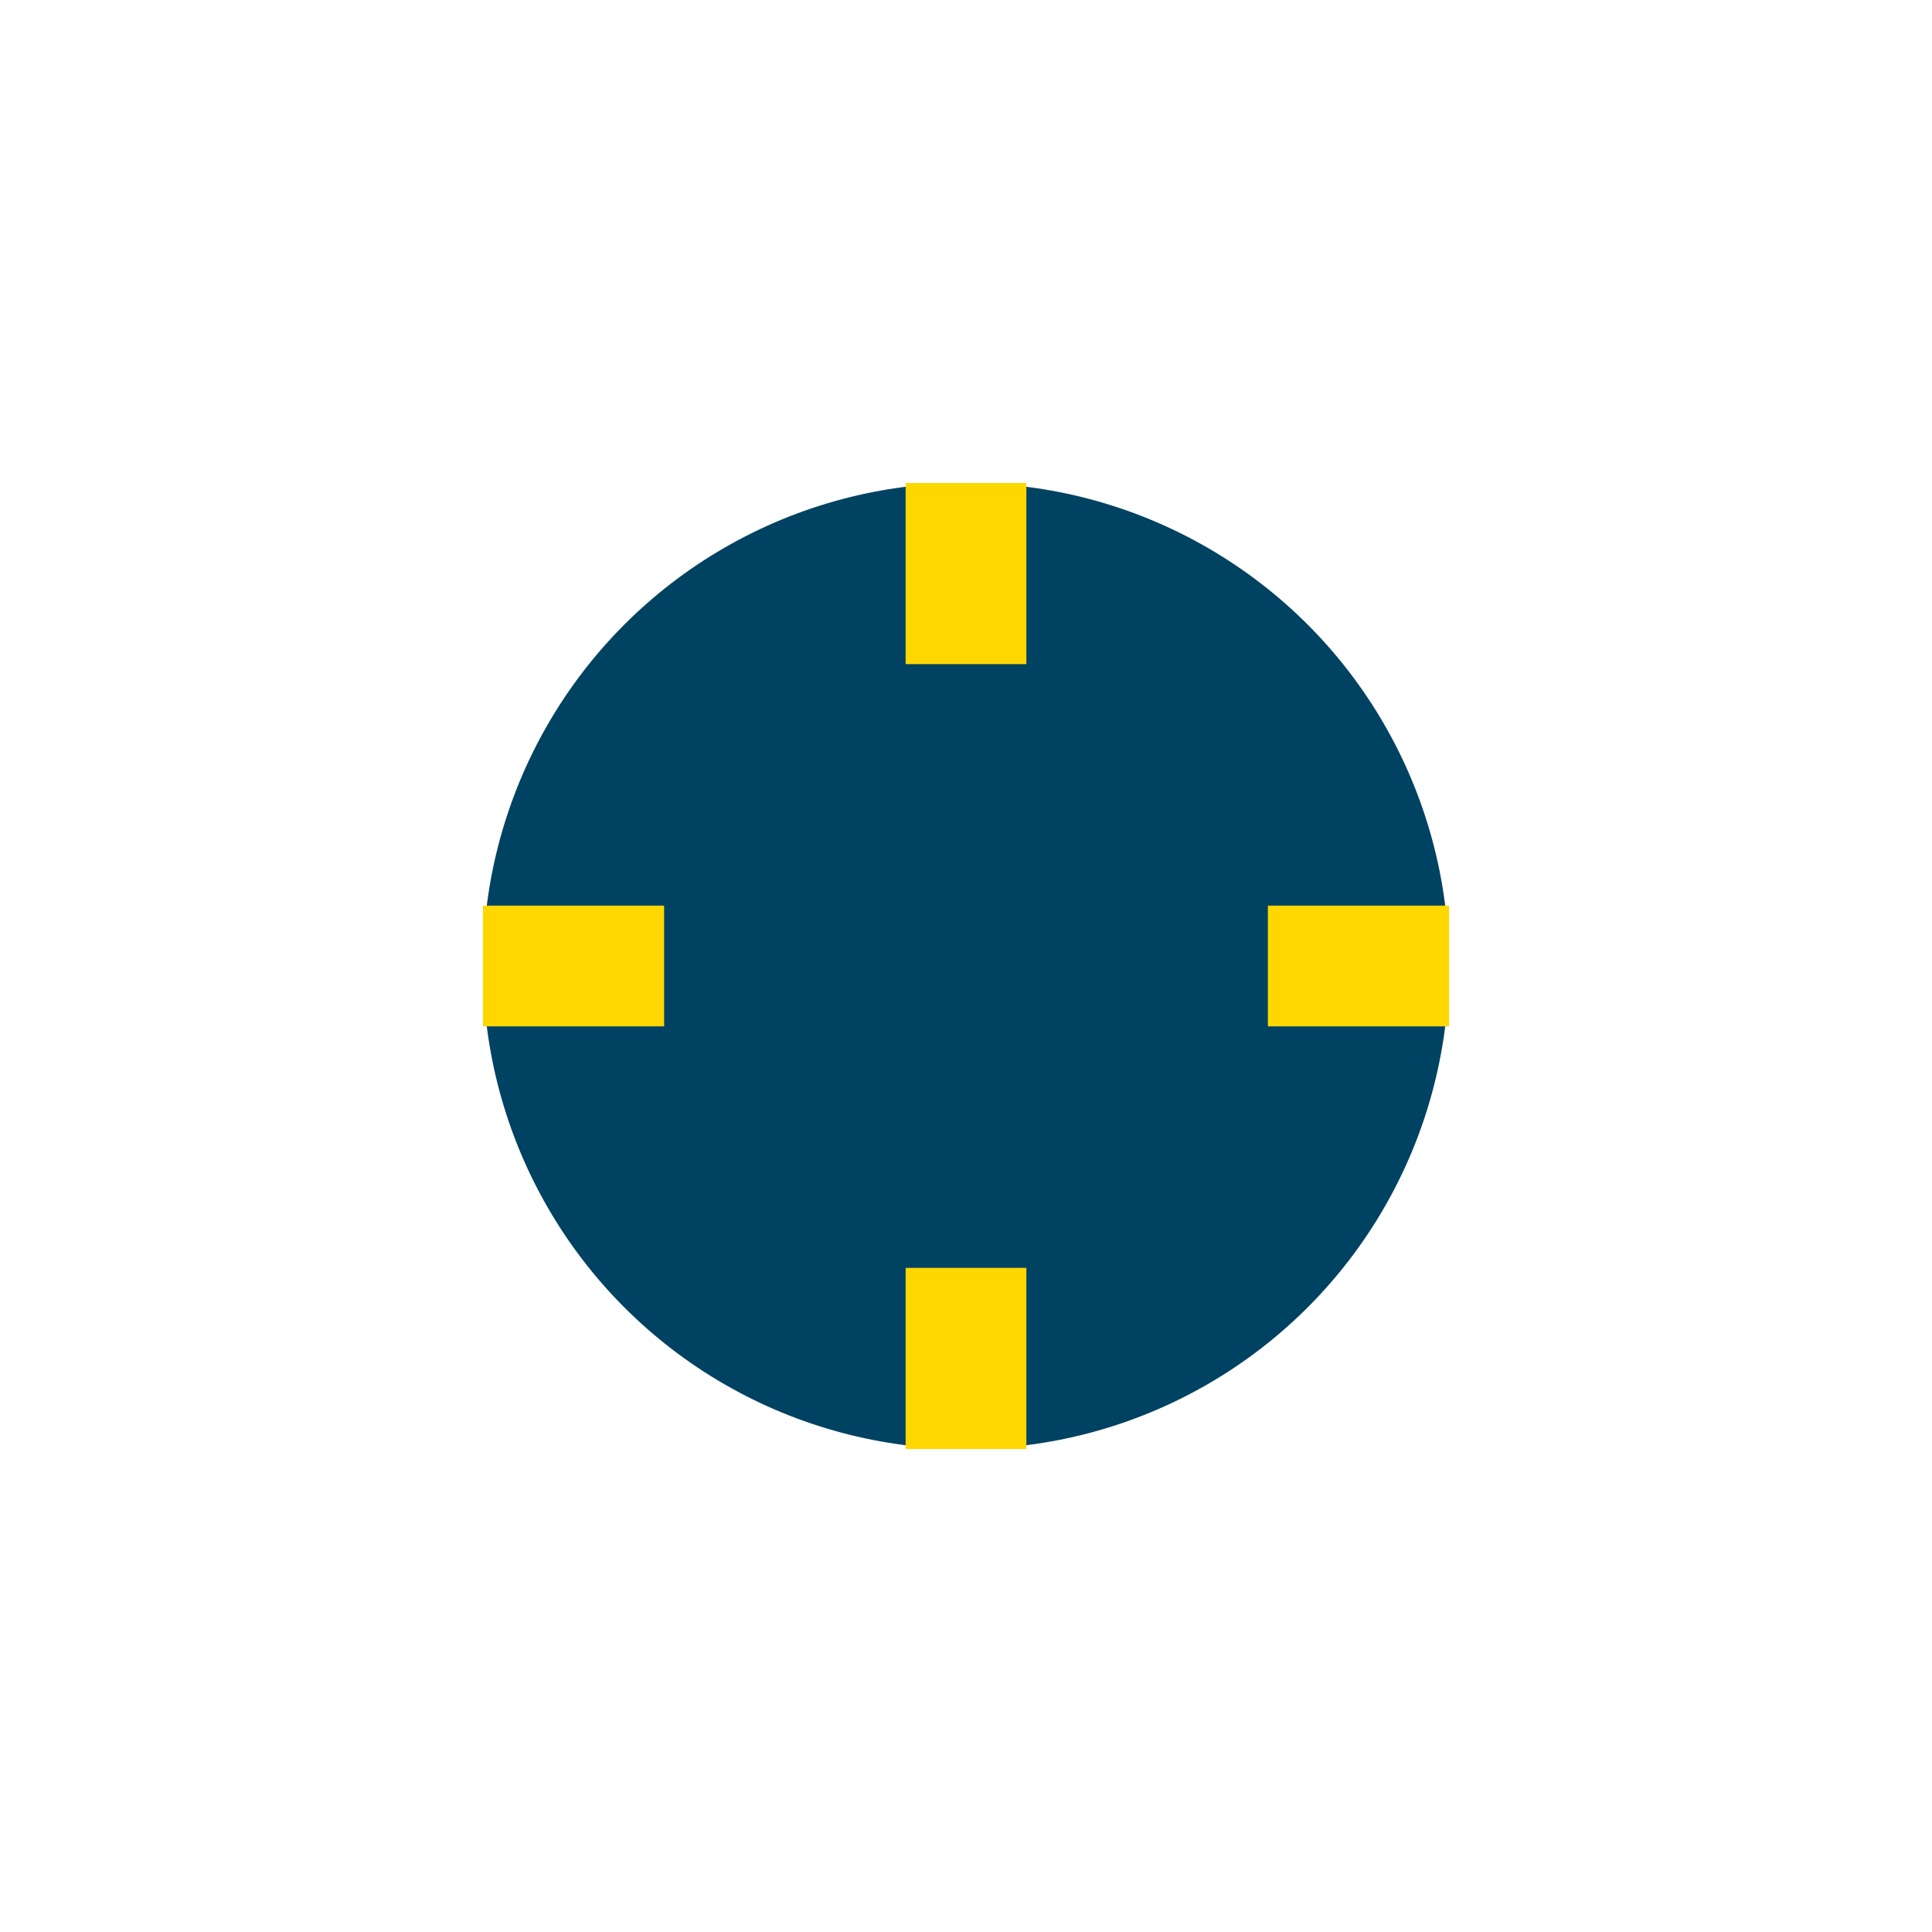
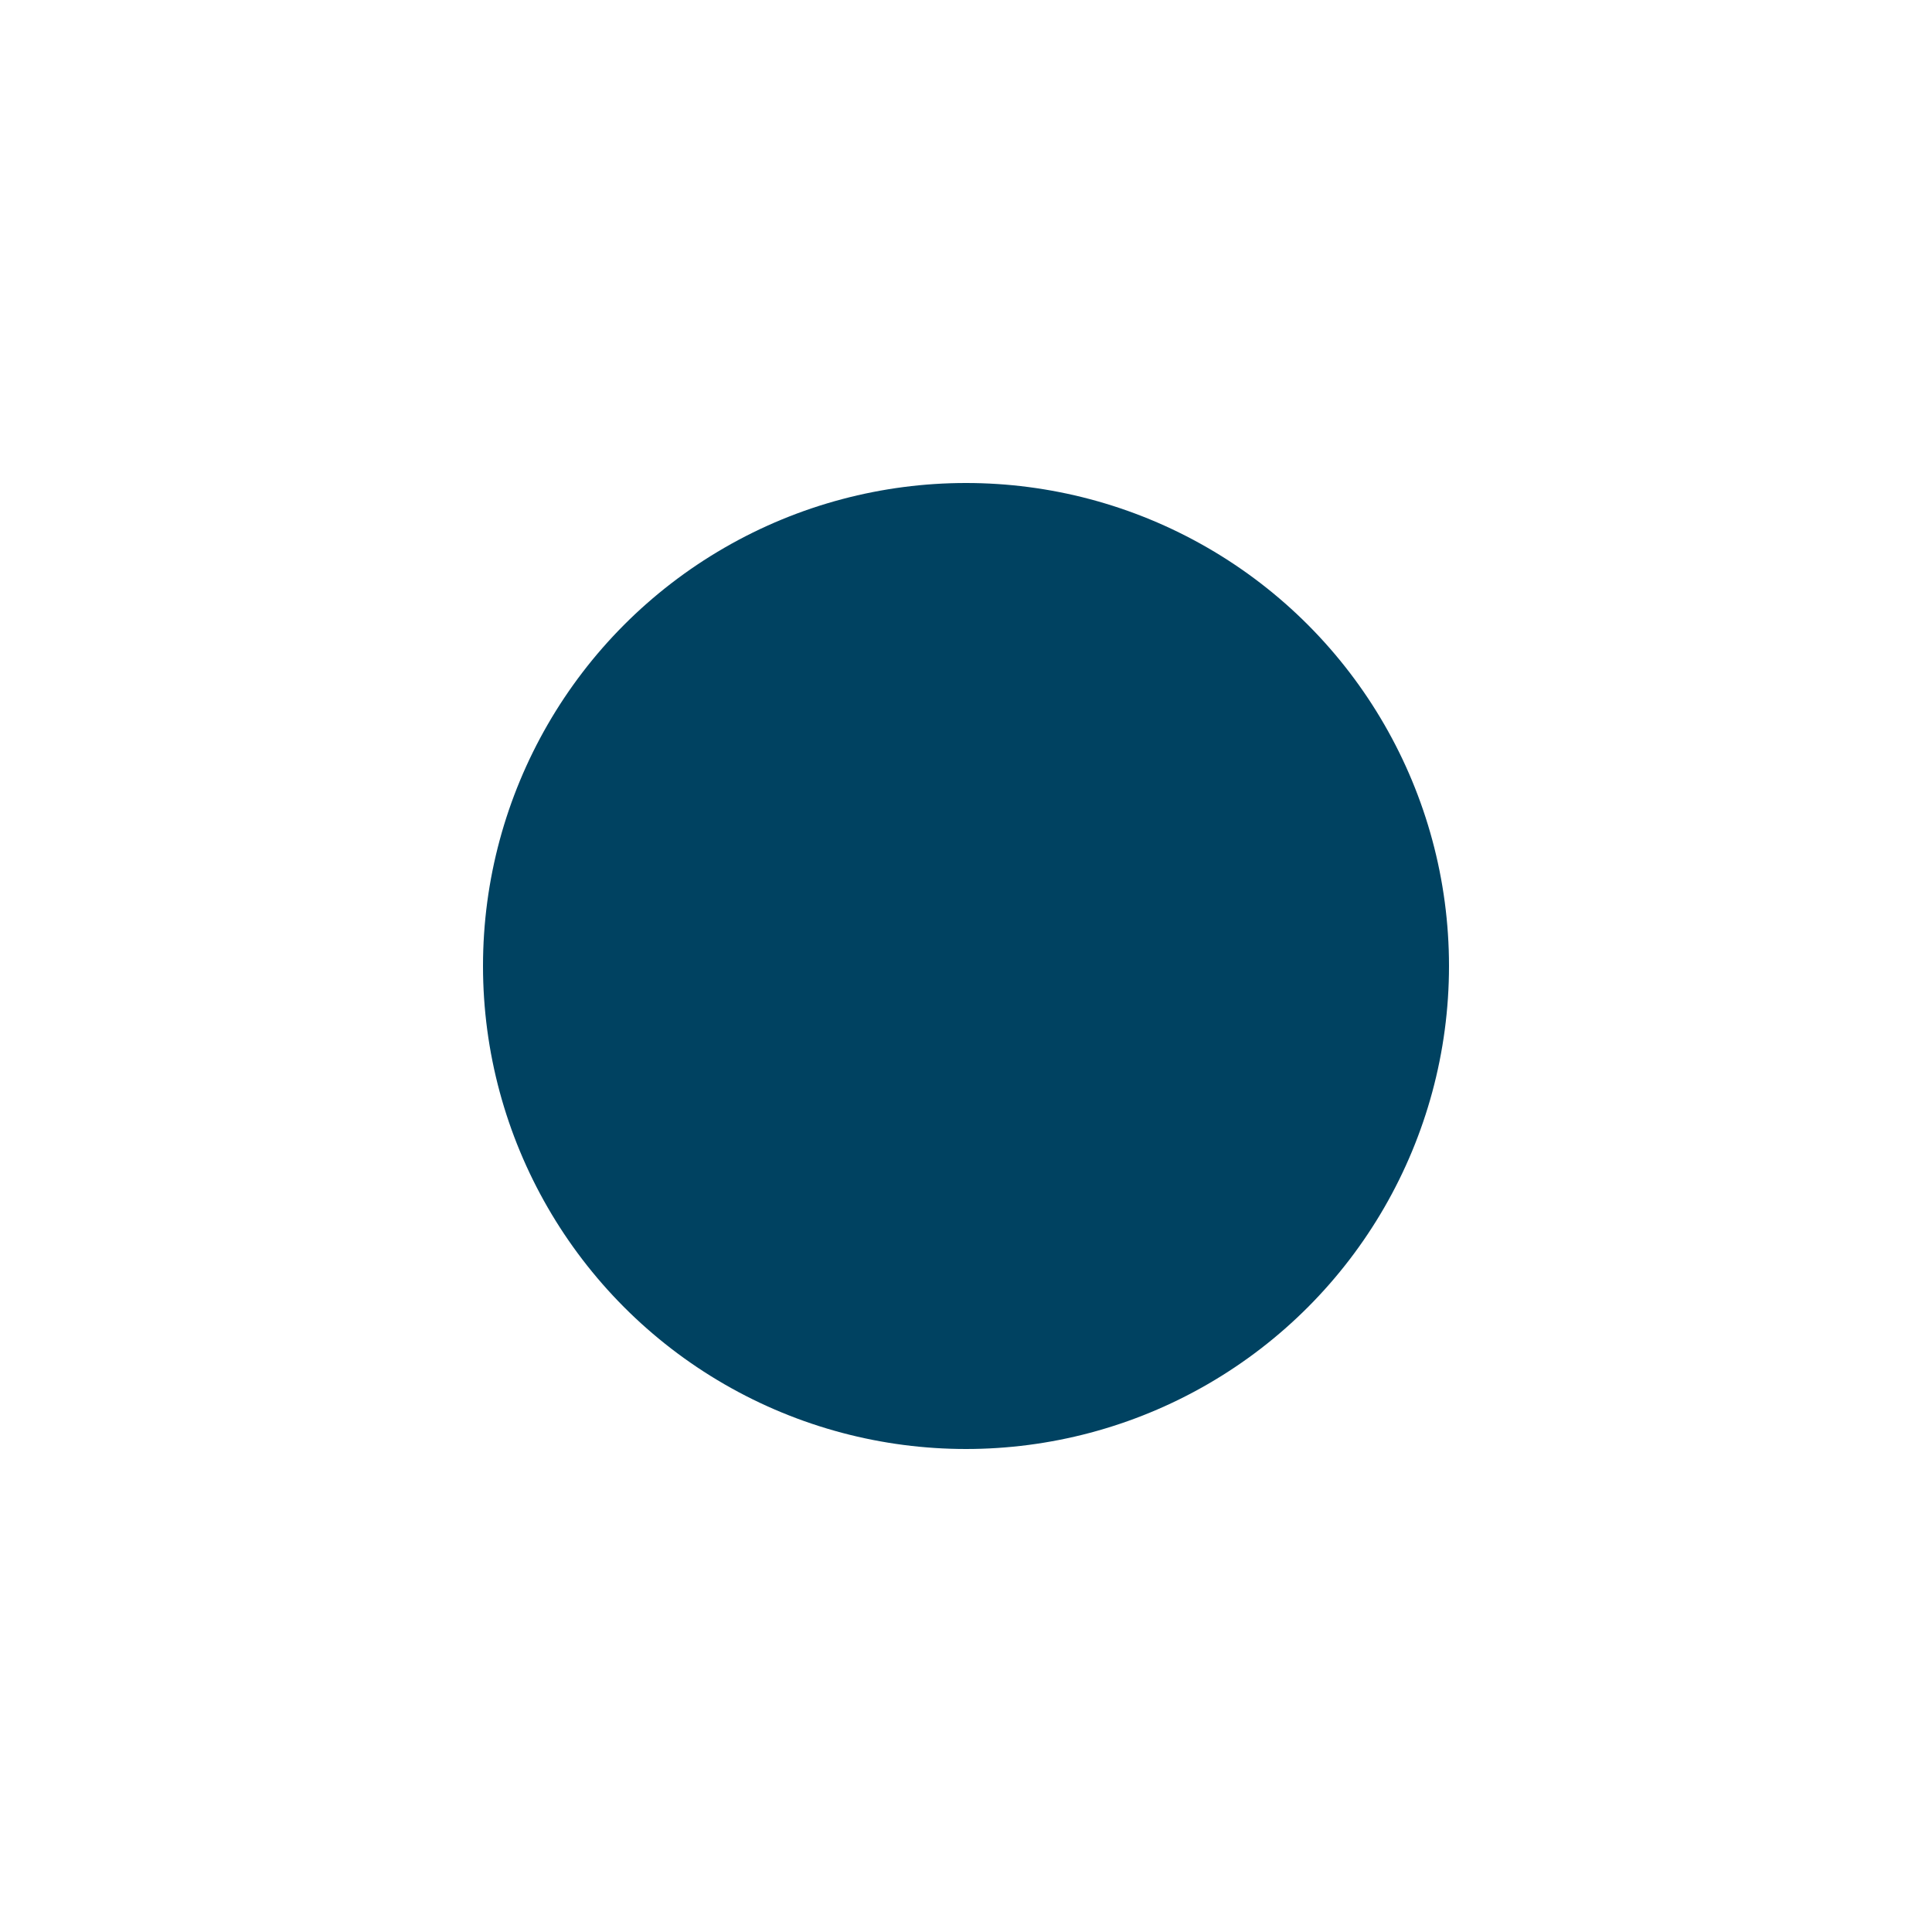
<svg xmlns="http://www.w3.org/2000/svg" width="32" height="32" viewBox="0 0 32 32">
  <circle cx="16" cy="16" r="8" fill="#004261" />
-   <path d="M16 8v3M16 21v3M8 16h3M21 16h3" stroke="#FFD700" stroke-width="2" />
</svg>